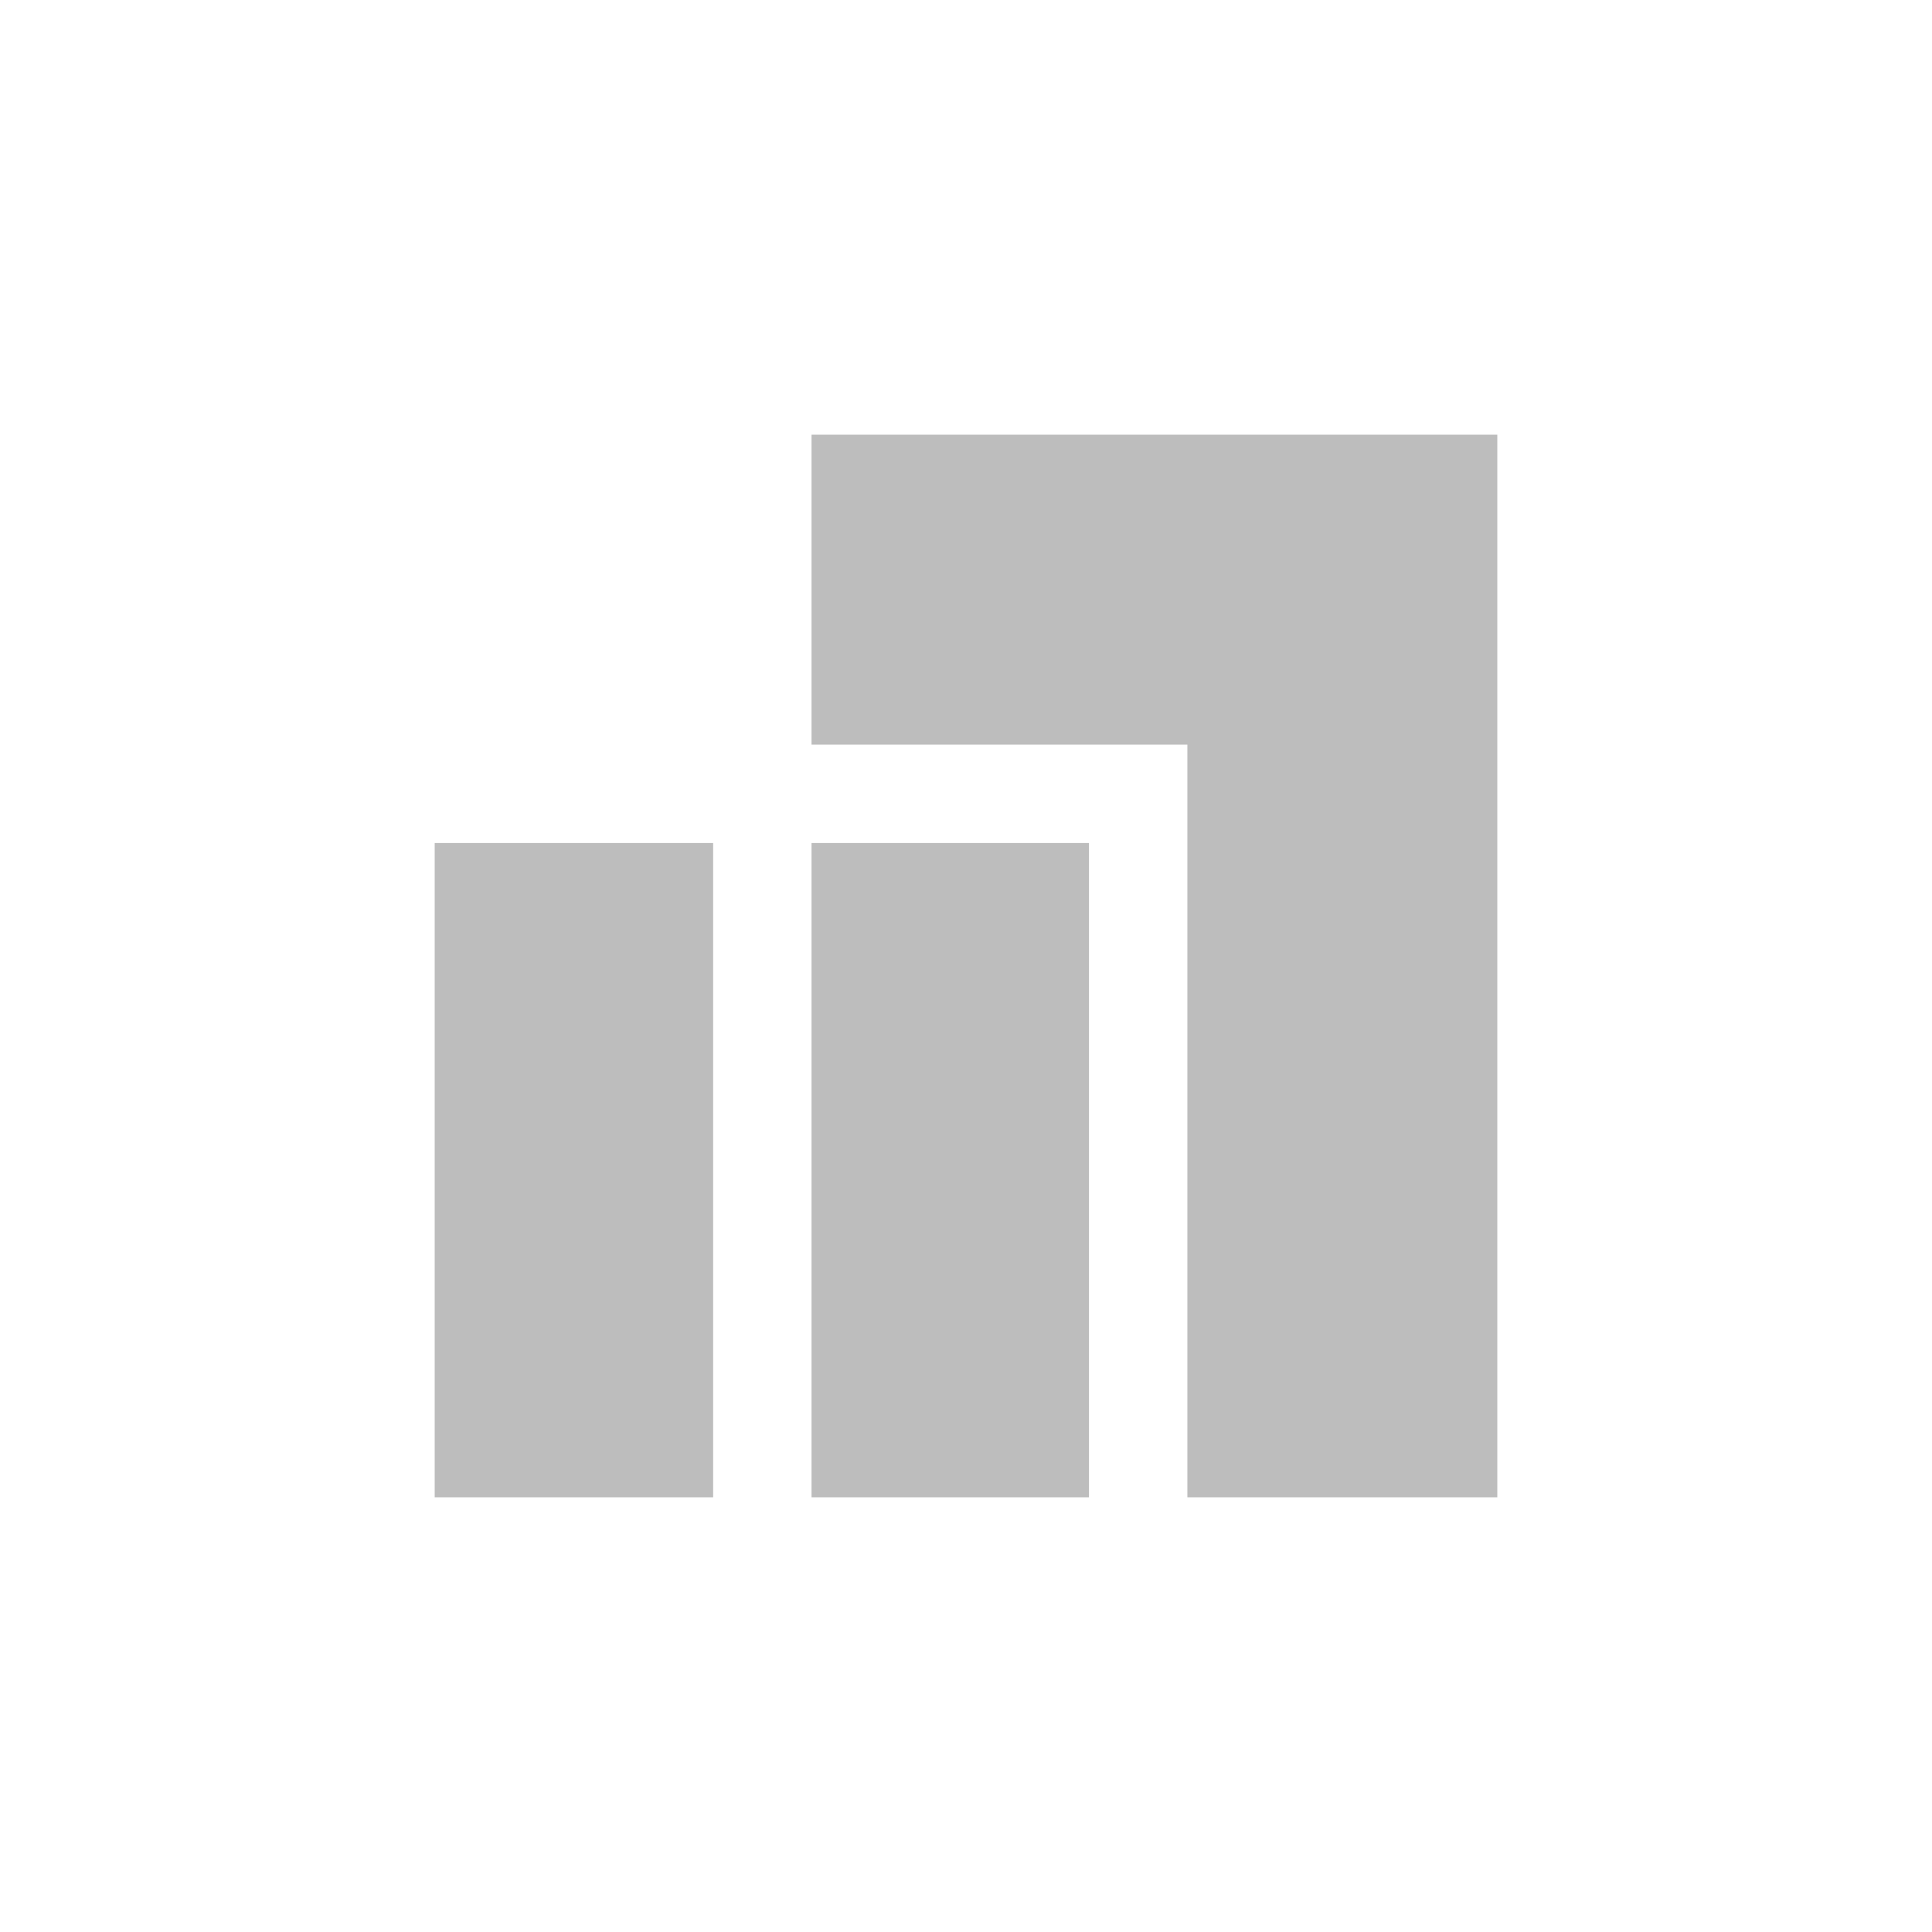
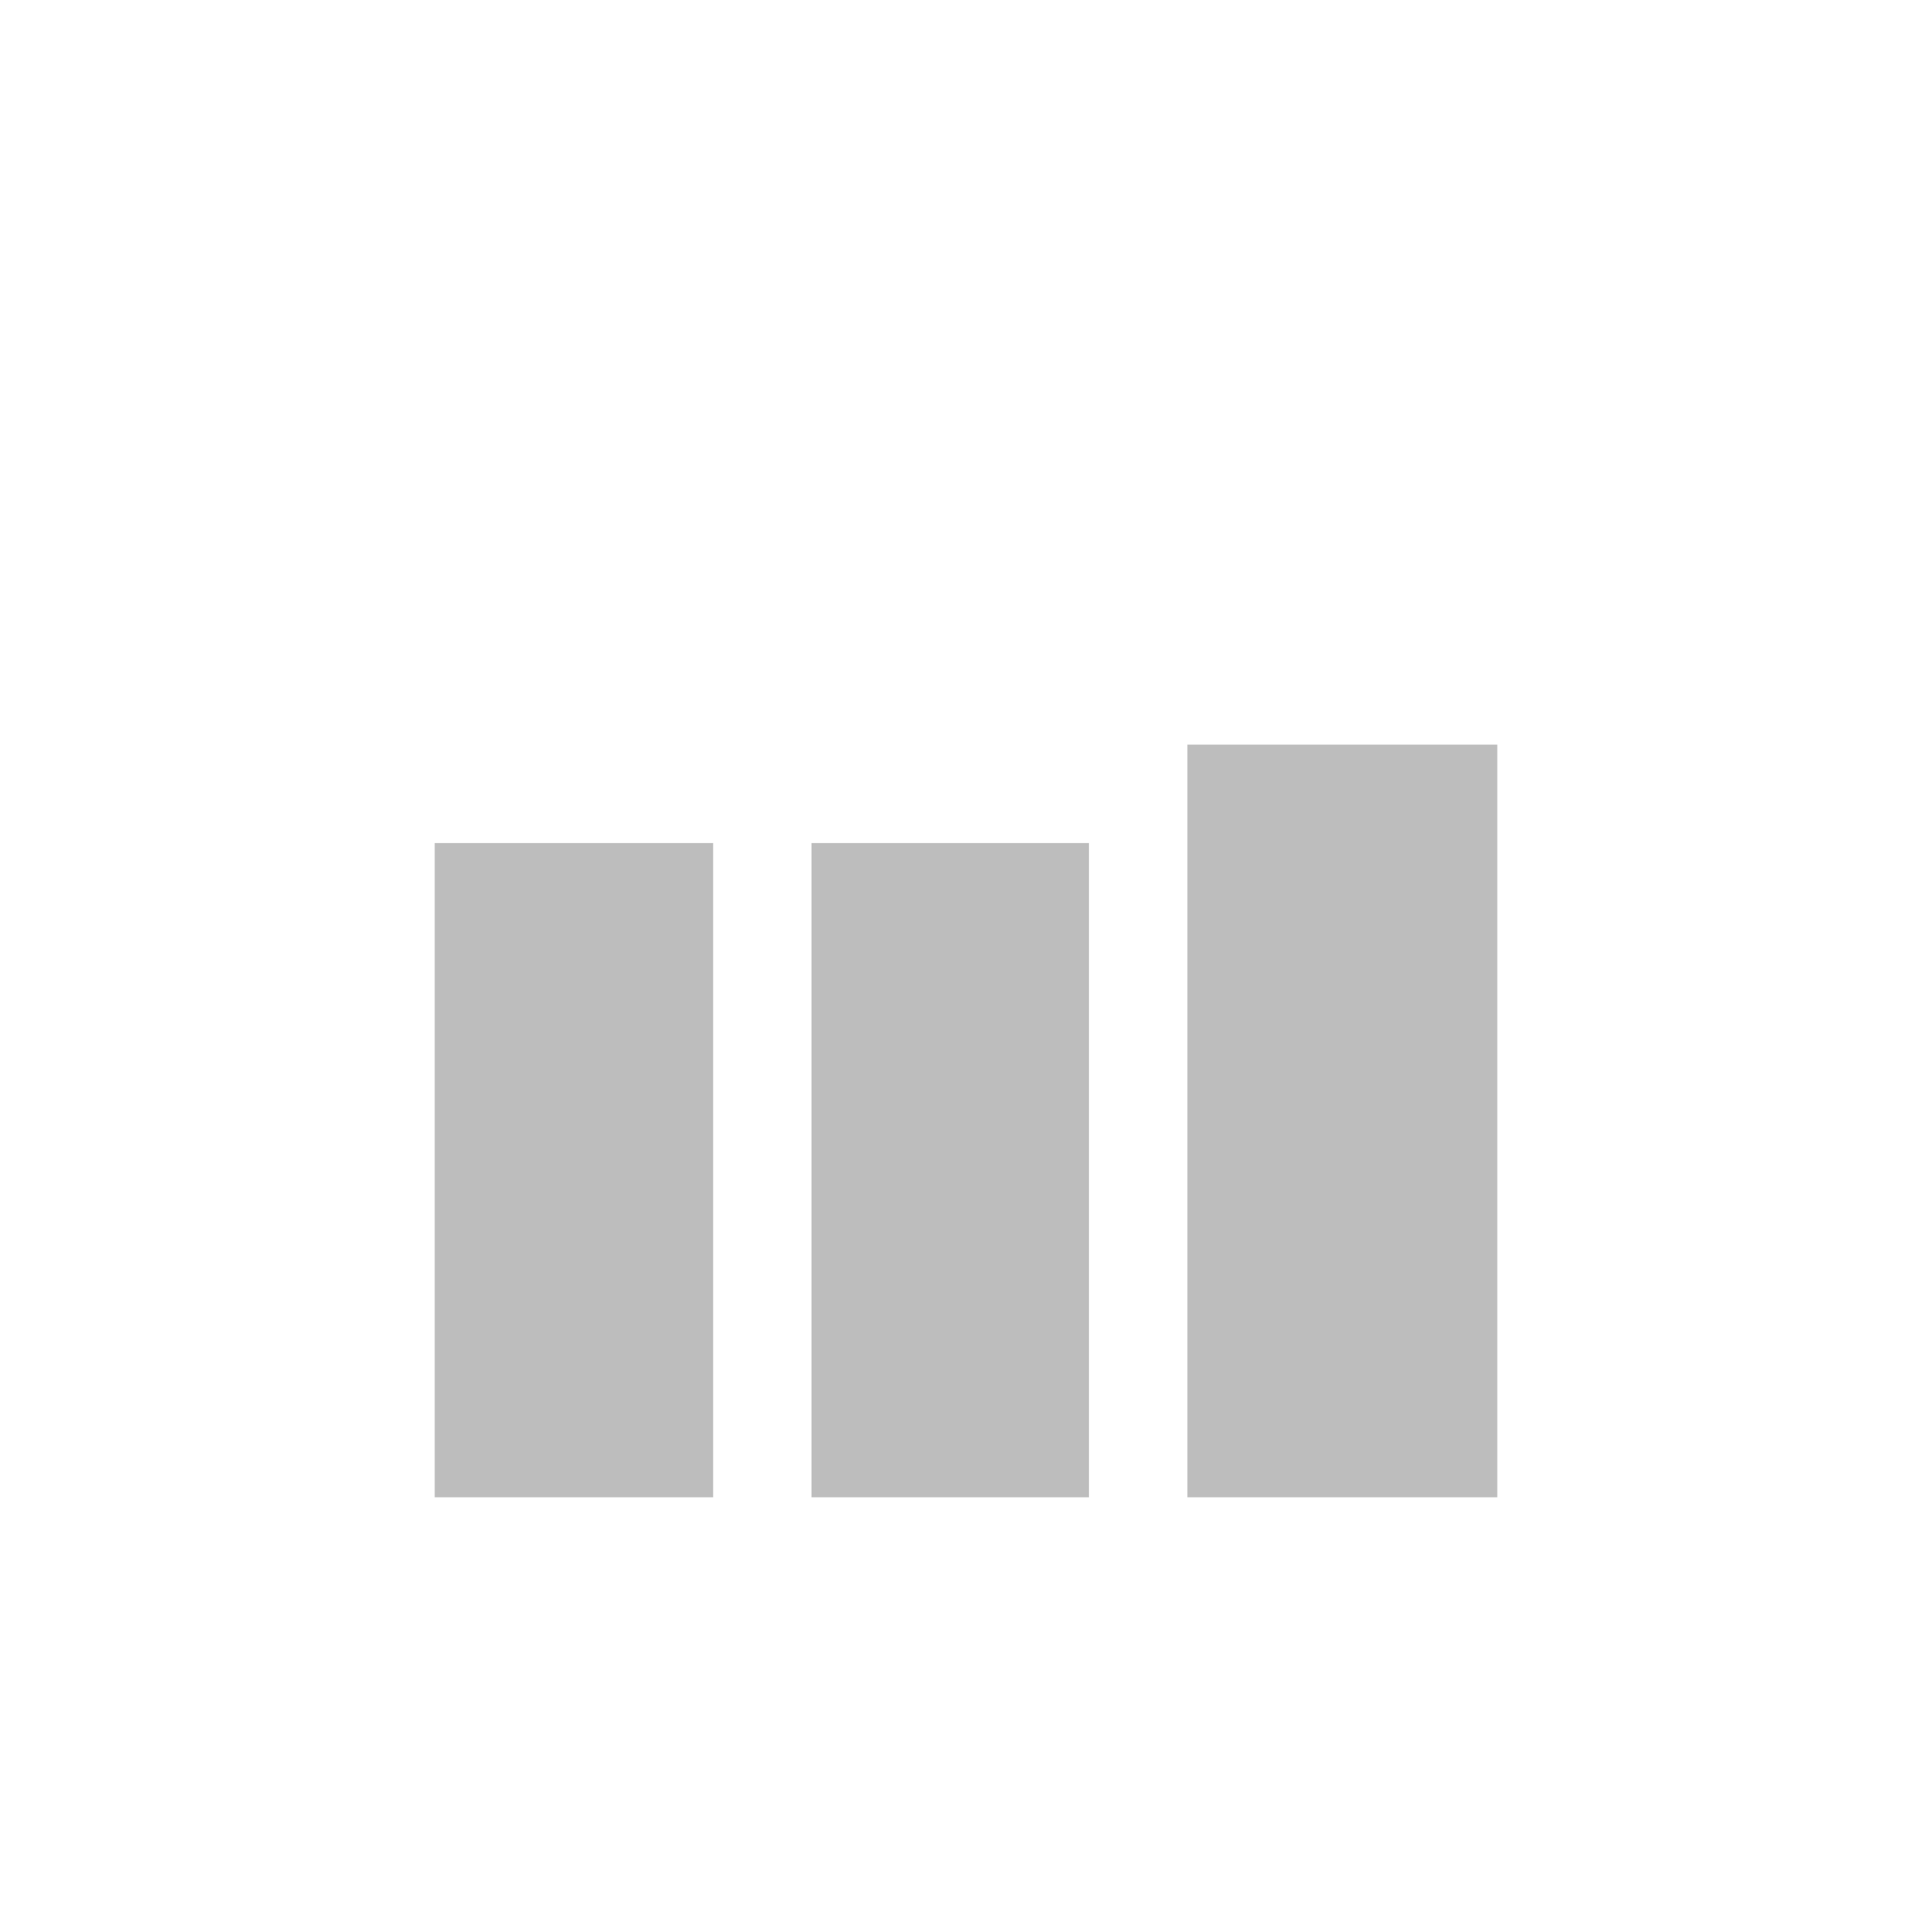
<svg xmlns="http://www.w3.org/2000/svg" width="60" height="60" viewBox="0 0 60 60" fill="none">
-   <path d="M36.875 46.5V23.125H25.203V13.5H46.5V46.5H36.875ZM25.203 46.5V26.181H33.819V46.5H25.203ZM13.5 46.5V26.181H22.147V46.5H13.5Z" fill="#BDBDBD" />
+   <path d="M36.875 46.5V23.125H25.203H46.5V46.5H36.875ZM25.203 46.5V26.181H33.819V46.5H25.203ZM13.5 46.5V26.181H22.147V46.5H13.5Z" fill="#BDBDBD" />
</svg>